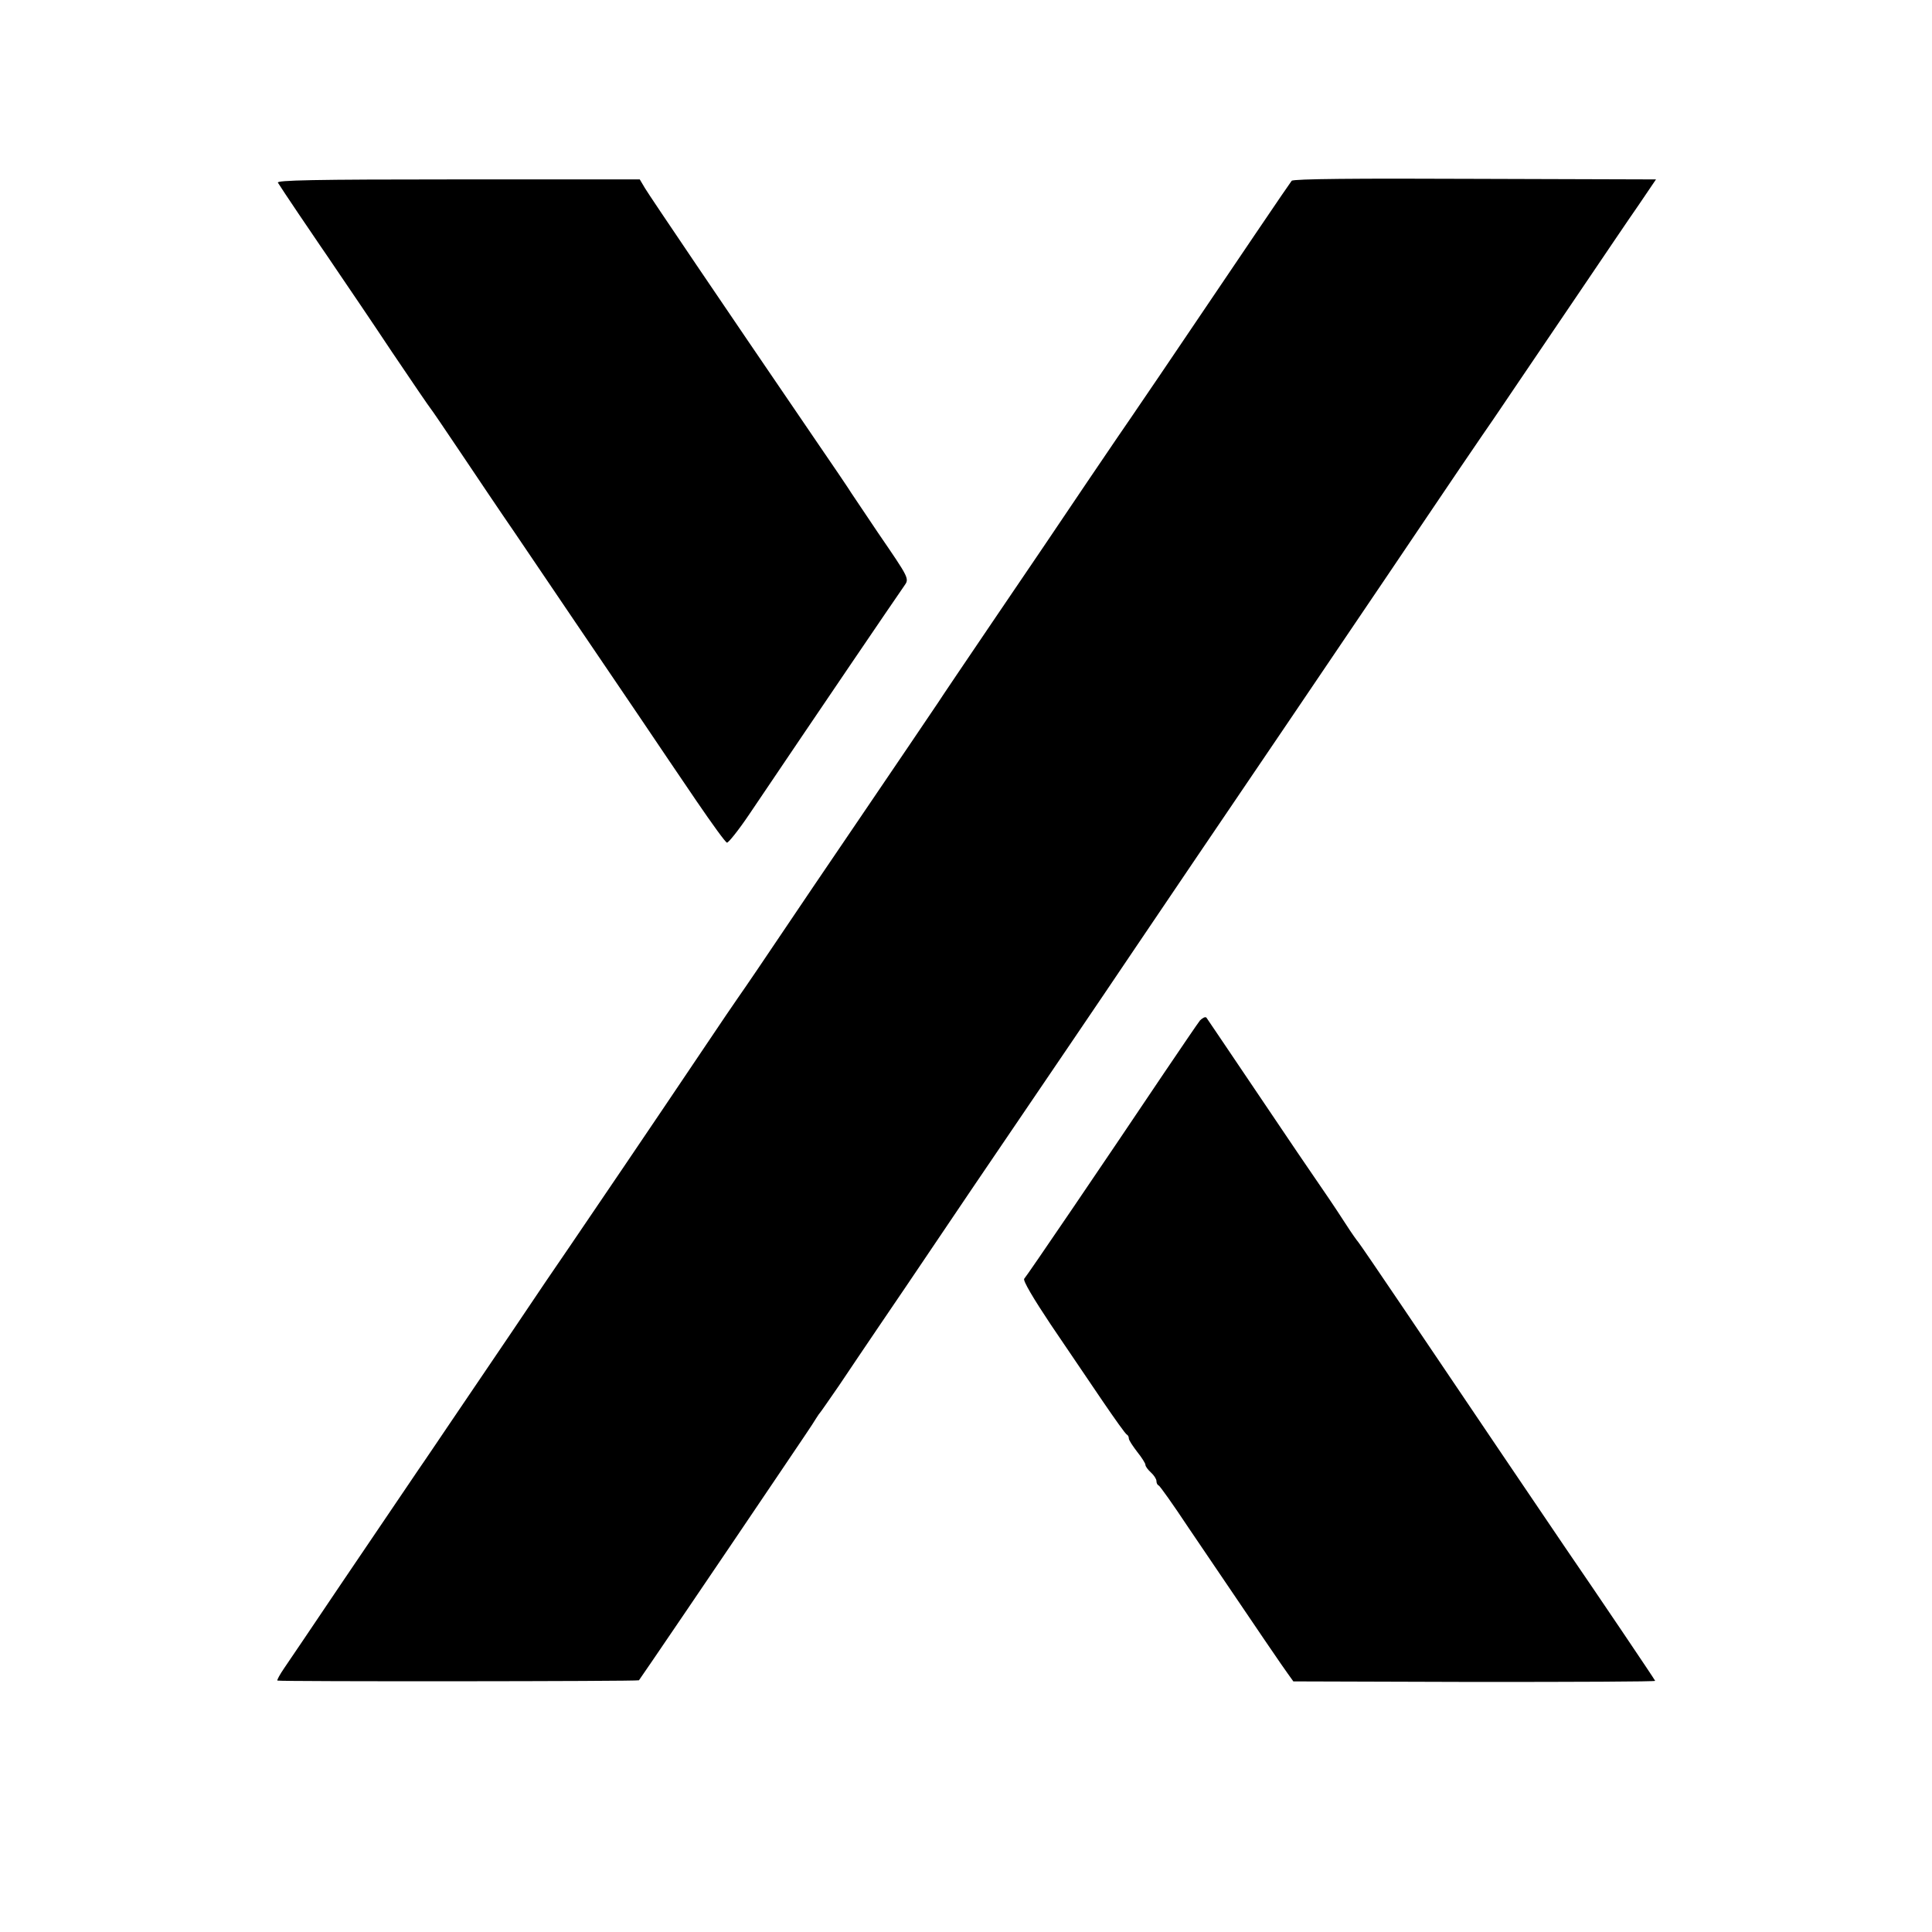
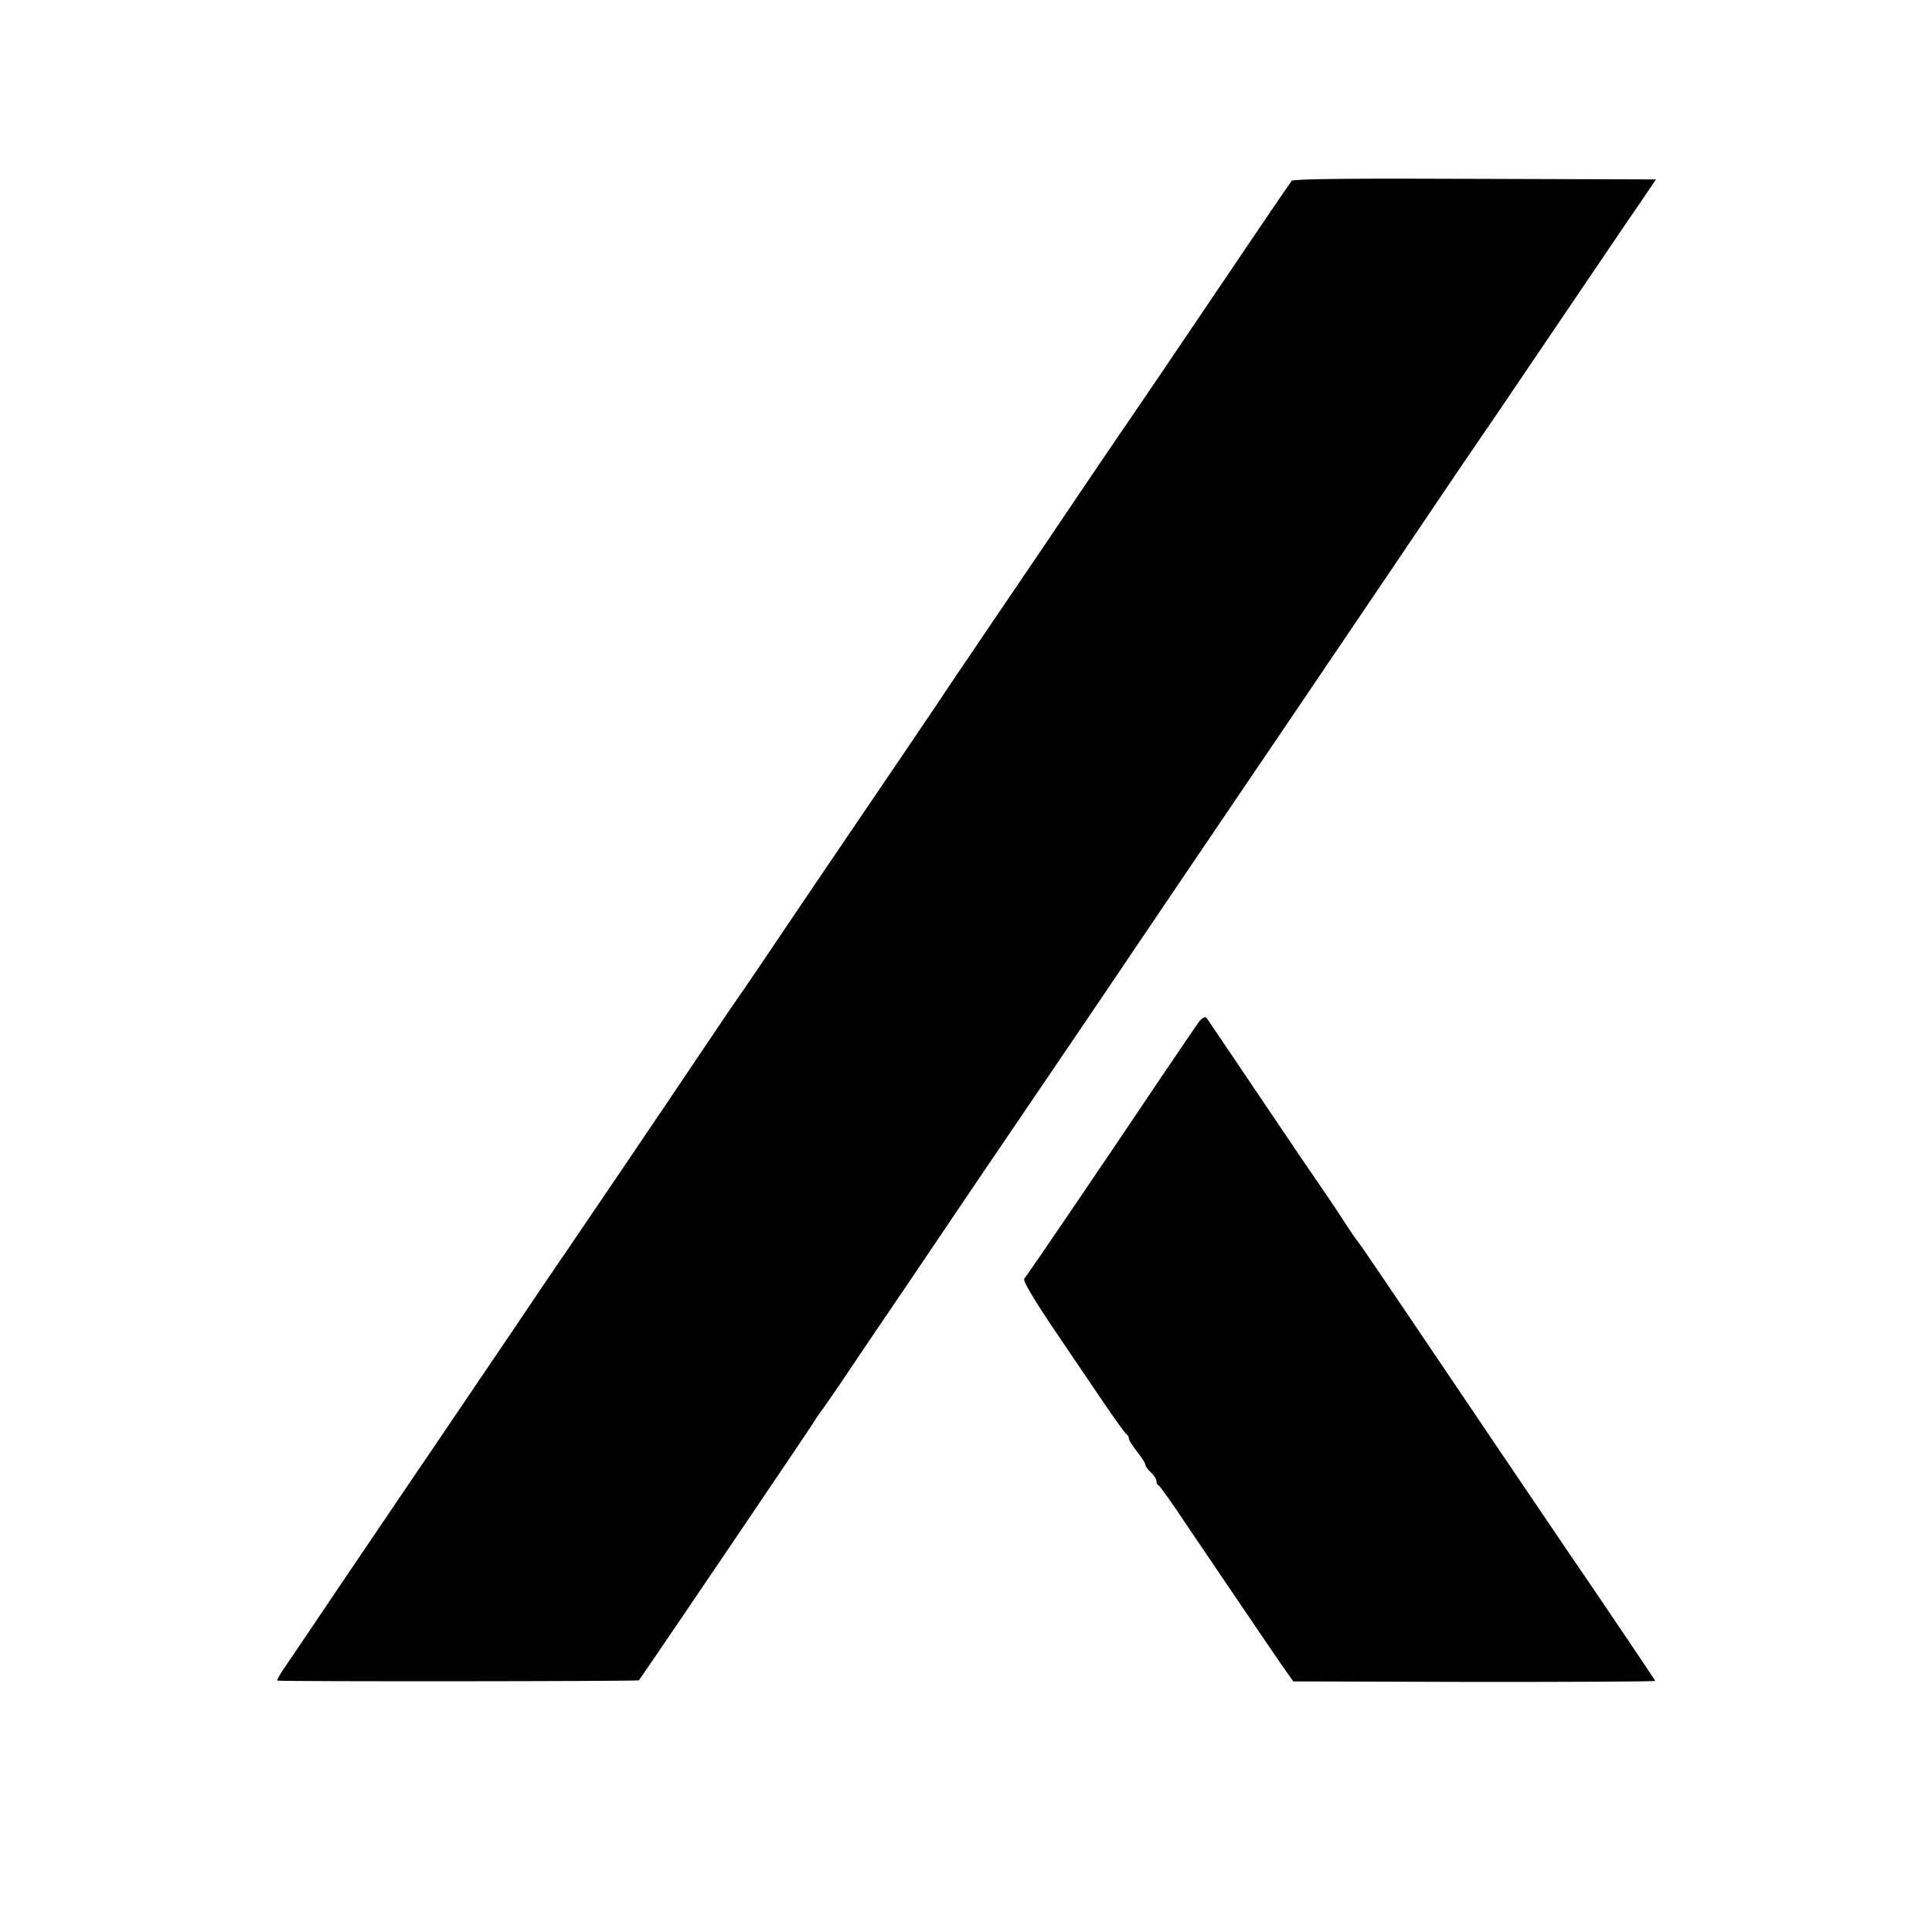
<svg xmlns="http://www.w3.org/2000/svg" version="1.0" width="700pt" height="700pt" viewBox="0 0 700 700" preserveAspectRatio="xMidYMid meet">
  <g transform="translate(0,700) scale(0.1,-0.1)" fill="#000000" stroke="none">
    <path d="M4680 6345 c-11 -14 -178 -261 -478 -705 -51 -74 -96 -142 -102 -150 -6 -8 -78 -114 -160 -235 -81 -121 -233 -345 -337 -498 -103 -152 -195 -288 -203 -301 -18 -27 -173 -256 -275 -406 -73 -107 -275 -405 -379 -560 -32 -47 -64 -94 -72 -105 -8 -11 -63 -92 -122 -180 -186 -277 -423 -626 -487 -720 -34 -49 -129 -189 -210 -310 -82 -121 -184 -272 -227 -335 -43 -63 -82 -122 -88 -130 -6 -8 -36 -53 -68 -100 -32 -47 -138 -204 -237 -350 -98 -146 -191 -283 -206 -305 -15 -22 -26 -42 -24 -44 5 -4 1306 -3 1310 1 3 3 275 403 513 756 64 95 122 180 127 190 6 9 12 19 15 22 3 3 34 48 70 100 35 52 100 149 145 215 45 66 144 212 220 325 76 113 175 259 220 325 167 246 344 506 488 720 163 241 233 345 552 815 117 173 280 414 362 535 81 121 199 294 260 385 62 91 117 172 123 180 6 8 45 67 88 130 43 63 145 214 227 335 82 121 177 262 212 312 l63 93 -656 2 c-428 2 -658 0 -664 -7z" />
-     <path d="M1007 6338 c4 -7 38 -58 75 -113 37 -55 73 -107 78 -115 6 -8 36 -53 68 -100 32 -47 119 -175 192 -285 74 -110 137 -202 140 -205 3 -3 52 -75 109 -160 57 -85 145 -216 196 -290 50 -74 149 -220 220 -325 71 -104 176 -260 234 -345 57 -85 150 -222 205 -303 56 -82 105 -150 110 -150 5 -1 42 45 81 103 265 393 522 771 561 827 19 27 20 25 -95 193 -47 70 -90 134 -96 143 -5 9 -68 102 -140 207 -329 482 -590 868 -608 898 l-19 32 -660 0 c-525 0 -658 -3 -651 -12z" />
    <path d="M4348 3303 c-8 -10 -67 -97 -132 -193 -210 -313 -496 -734 -505 -743 -6 -6 34 -73 96 -166 58 -86 142 -210 187 -276 45 -66 84 -121 89 -123 4 -2 7 -8 7 -14 0 -6 14 -27 30 -48 17 -21 30 -42 30 -47 0 -6 9 -18 20 -28 11 -10 20 -24 20 -31 0 -7 3 -14 8 -16 4 -1 53 -70 108 -153 276 -408 341 -503 360 -529 l20 -28 657 -2 c361 0 656 1 654 4 -3 7 -206 308 -326 483 -106 156 -306 452 -586 867 -87 129 -161 237 -164 240 -3 3 -24 32 -45 65 -50 77 -60 91 -138 205 -36 52 -131 194 -213 315 -81 121 -151 223 -154 228 -4 4 -14 -1 -23 -10z" />
  </g>
</svg>